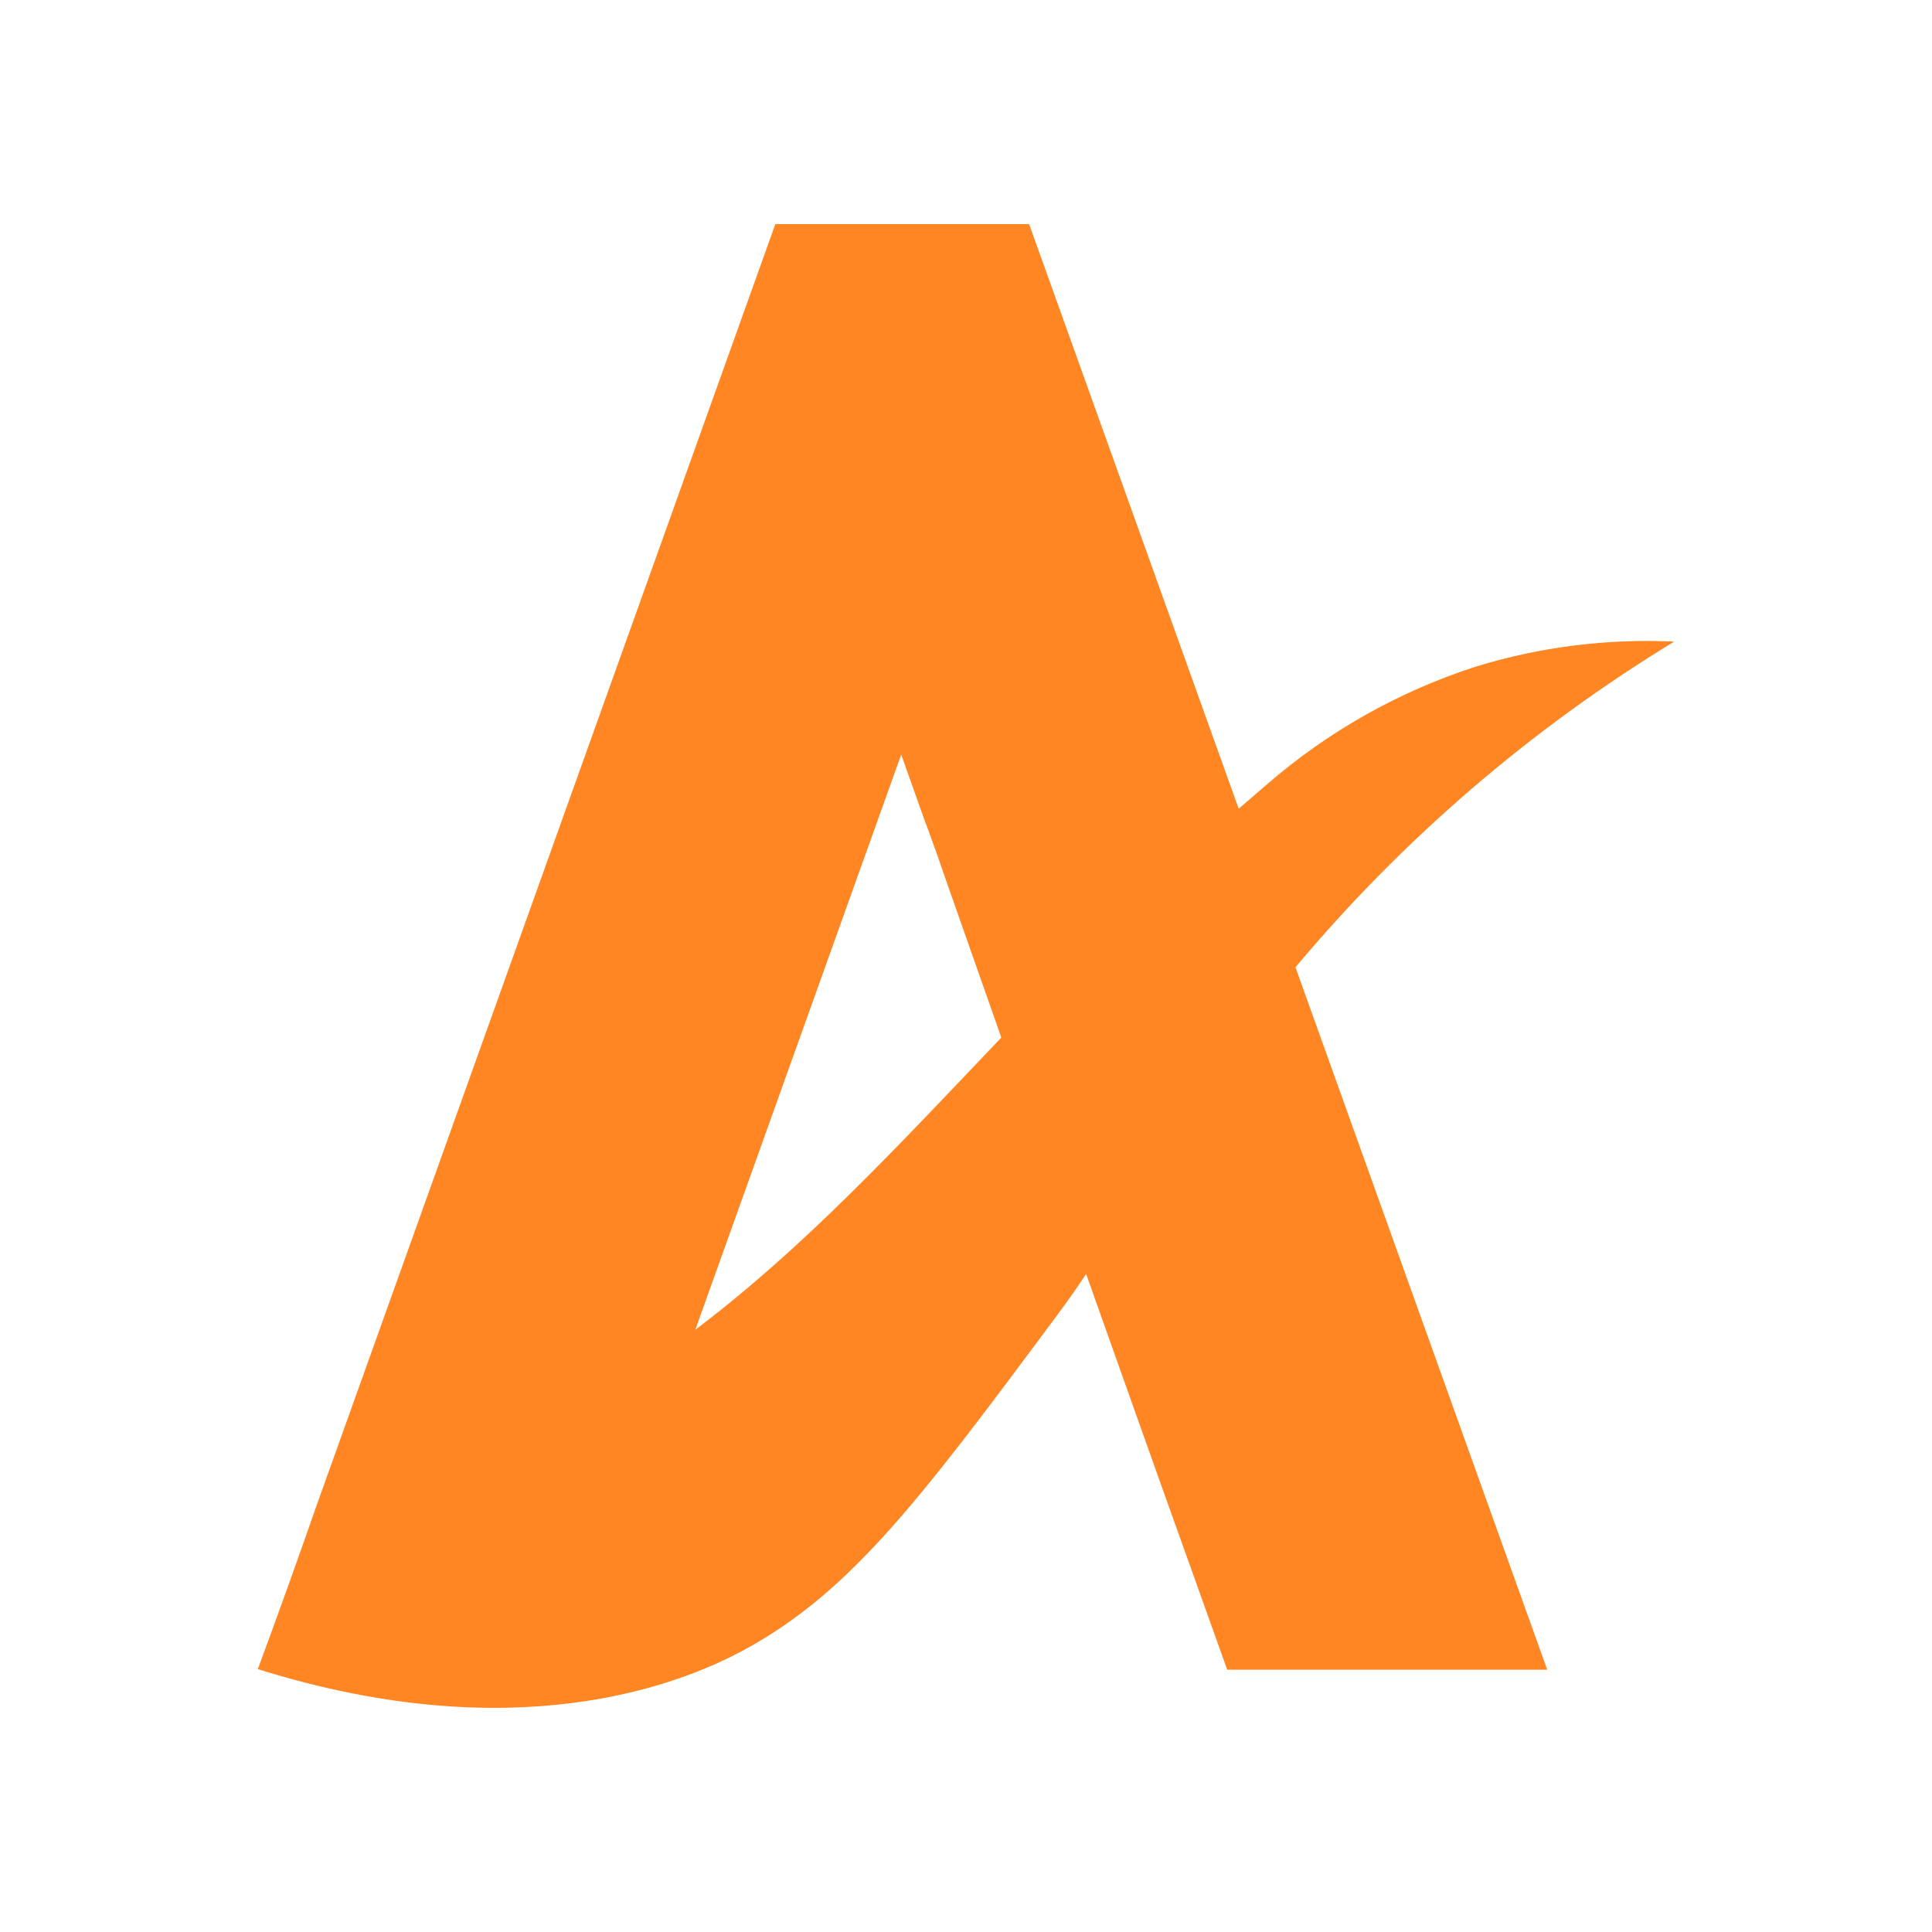
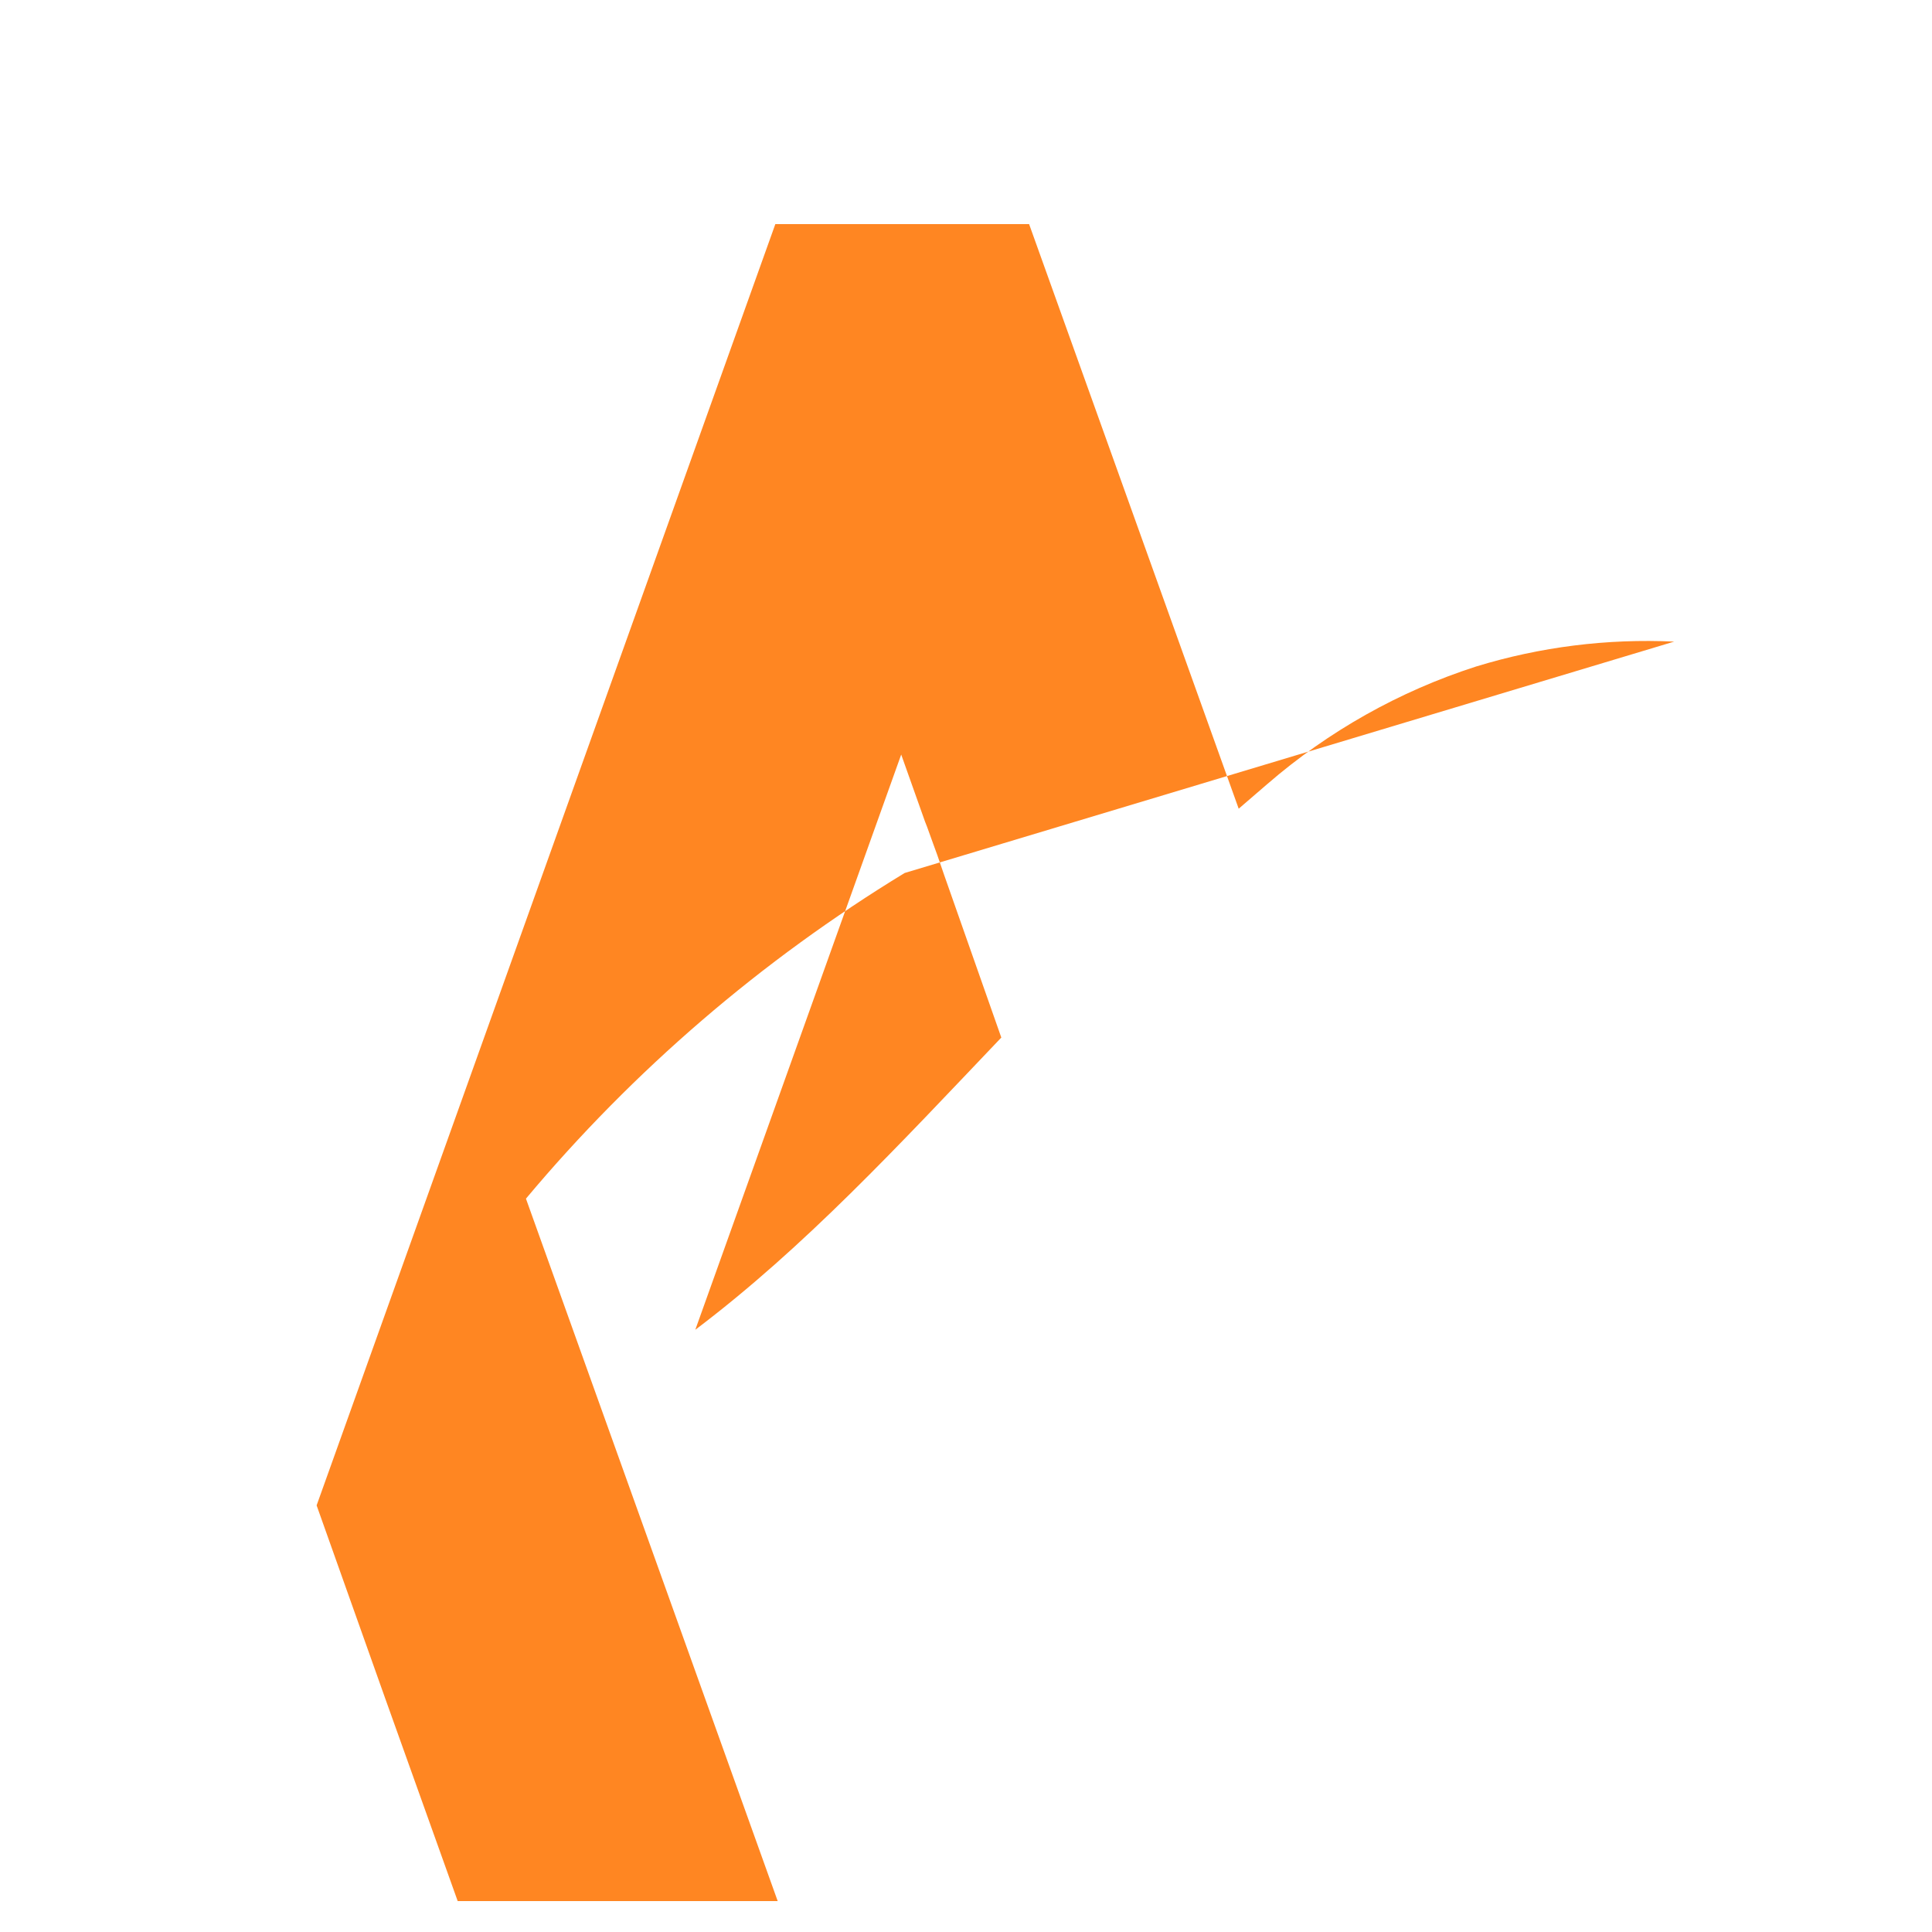
<svg xmlns="http://www.w3.org/2000/svg" id="a" viewBox="0 0 228.7 228.7">
  <defs>
    <style>.b{fill:#ff8622;}</style>
  </defs>
-   <path class="b" d="M198.18,75.95c-7.93-.37-15.86.62-23.45,2.95-9.09,2.93-17.49,7.66-24.71,13.91l-3.39,2.92-24.81-69.2h-30.04l-54.3,151.67h0c-2.26,6.49-4.58,12.95-6.96,19.38,30.54,9.6,49.69,1.63,56-1.46,13.58-6.79,21.92-17.95,38.66-40.49,1.29-1.73,2.44-3.39,3.39-4.82l8.08,22.74,8.62,24.1h37.88l-29.8-83.15c12.74-15.21,27.89-28.23,44.83-38.55ZM82.31,157.4l24.37-68.08,2.82,7.94.24.61.71,1.97c.24.61.68,1.87,1.29,3.67l6.79,19.31c-12.25,12.86-23.28,24.81-36.21,34.58Z" />
+   <path class="b" d="M198.18,75.95c-7.93-.37-15.86.62-23.45,2.95-9.09,2.93-17.49,7.66-24.71,13.91l-3.39,2.92-24.81-69.2h-30.04l-54.3,151.67h0l8.08,22.74,8.62,24.1h37.88l-29.8-83.15c12.74-15.21,27.89-28.23,44.83-38.55ZM82.31,157.4l24.37-68.08,2.82,7.94.24.61.71,1.97c.24.61.68,1.87,1.29,3.67l6.79,19.31c-12.25,12.86-23.28,24.81-36.21,34.58Z" />
</svg>